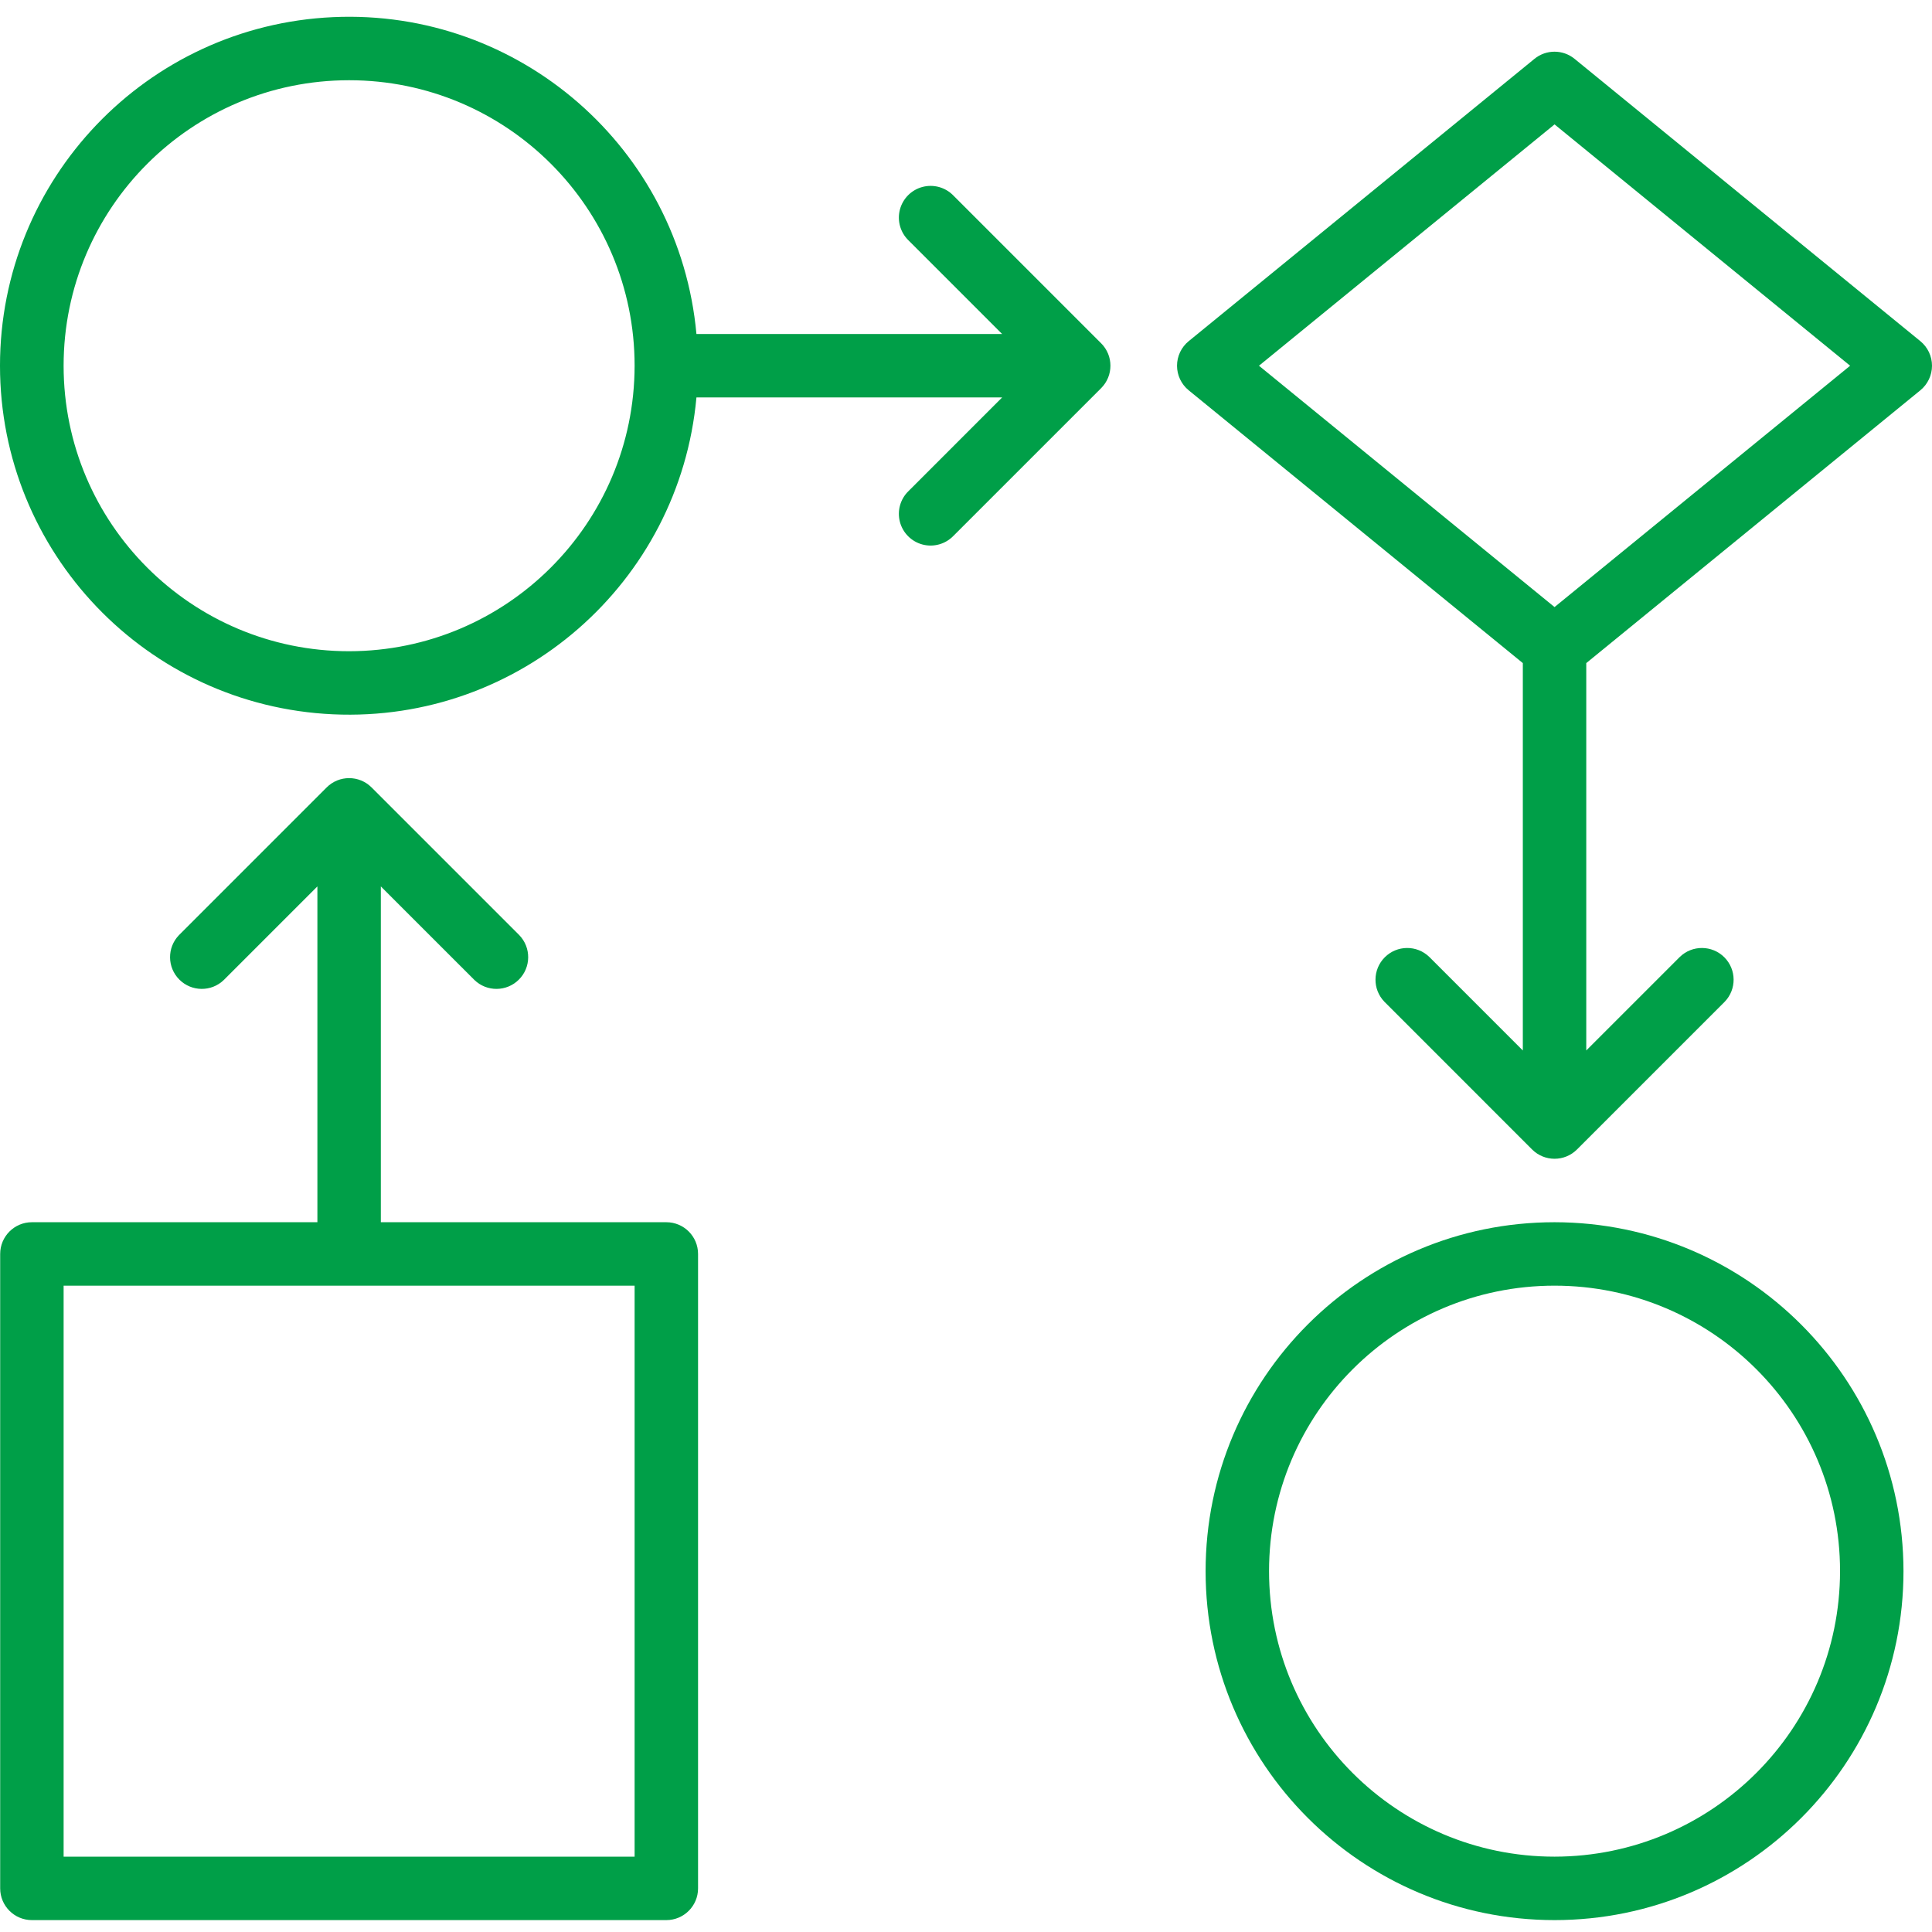
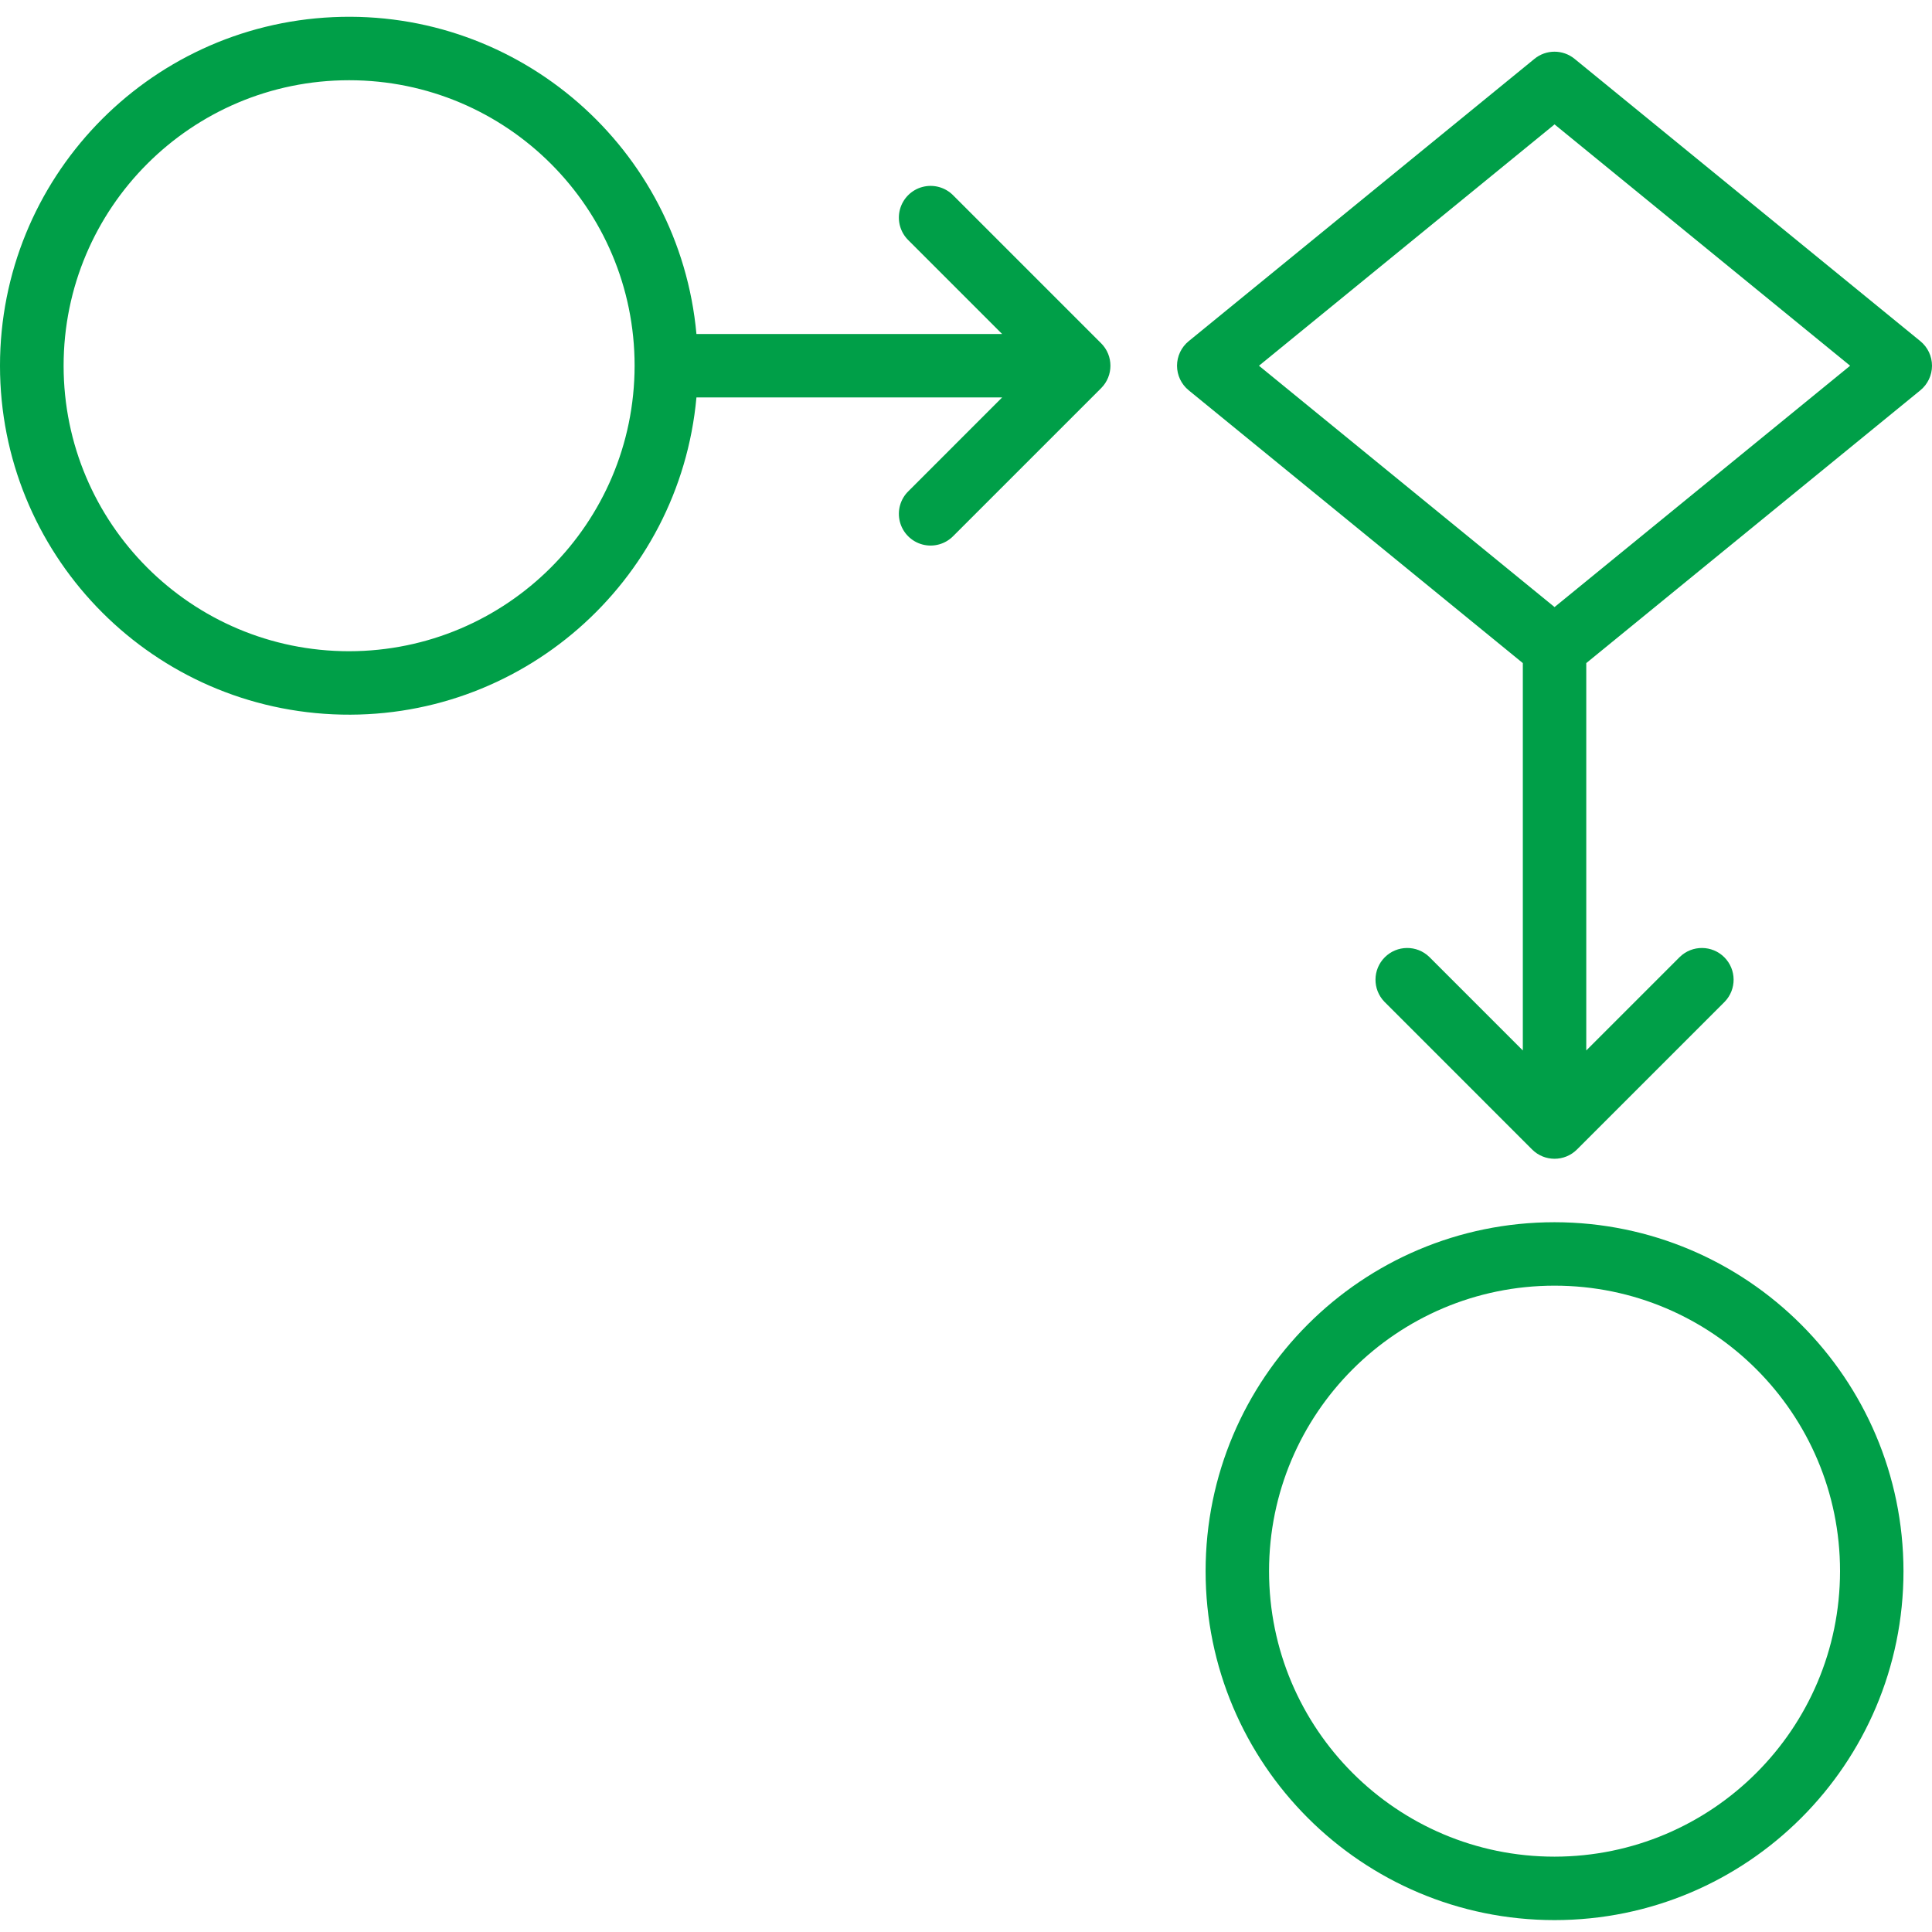
<svg xmlns="http://www.w3.org/2000/svg" height="487pt" viewBox="0 -4 487.234 487" width="487pt" style="fill:#009f48;">
  <path d="m392.043 304.117c-48.602 0-88 39.398-88 88 0 48.602 39.398 88 88 88 48.602 0 88-39.398 88-88-.059-48.578-39.422-87.941-88-88zm0 160c-39.766 0-72-32.234-72-72 0-39.766 32.234-72 72-72s72 32.234 72 72c-.043 39.746-32.254 71.957-72 72zm0 0" />
-   <path d="m168.043 304.117h-72v-84.688l23.602 23.598c3.137 3.035 8.129 2.988 11.215-.098 3.086-3.082 3.129-8.074.098-11.211l-37.258-37.258c-3.125-3.121-8.188-3.121-11.312 0l-37.254 37.258c-3.031 3.137-2.988 8.129.098 11.211 3.086 3.086 8.074 3.133 11.215.098l23.598-23.598v84.688h-72c-4.418 0-8 3.582-8 8v160c0 4.418 3.582 8 8 8h160c4.418 0 8-3.582 8-8v-160c0-4.418-3.582-8-8-8zm-8 160h-144v-144h144zm0 0" />
  <path d="m240.445 45.203c-2.012-2.078-4.984-2.91-7.781-2.18-2.797.73-4.98 2.918-5.715 5.715-.73 2.797.102 5.77 2.184 7.777l23.598 23.602h-77.094c-4.277-46.848-44.645-82.051-91.641-79.91s-83.996 40.867-83.996 87.91c0 47.043 37 85.77 83.996 87.91s87.363-33.062 91.641-79.91h77.094l-23.598 23.602c-2.082 2.008-2.914 4.98-2.184 7.777.734 2.797 2.918 4.98 5.715 5.715 2.797.73 5.77-.102 7.781-2.184l37.254-37.254c3.125-3.125 3.125-8.188 0-11.312zm-152.402 114.914c-39.766 0-72-32.234-72-72 0-39.766 32.234-72 72-72s72 32.234 72 72c-.043 39.746-32.254 71.957-72 72zm0 0" />
-   <path d="m484.301 81.926-87.203-71.199c-2.945-2.41-7.18-2.41-10.125 0l-87.199 71.199c-1.859 1.52-2.938 3.793-2.938 6.191 0 2.398 1.078 4.672 2.938 6.191l84.27 68.801v97.695l-23.598-23.602c-3.141-3.031-8.129-2.988-11.215.098-3.086 3.086-3.129 8.078-.098 11.215l37.254 37.258c3.125 3.121 8.188 3.121 11.312 0l37.258-37.258c3.031-3.137 2.988-8.129-.098-11.215-3.086-3.086-8.078-3.129-11.215-.098l-23.602 23.602v-97.695l84.258-68.801c1.855-1.52 2.934-3.793 2.934-6.191 0-2.398-1.078-4.672-2.934-6.191zm-92.258 67.055-74.543-60.863 74.543-60.863 74.543 60.863zm0 0" />
+   <path d="m484.301 81.926-87.203-71.199c-2.945-2.41-7.18-2.41-10.125 0l-87.199 71.199c-1.859 1.52-2.938 3.793-2.938 6.191 0 2.398 1.078 4.672 2.938 6.191l84.27 68.801v97.695l-23.598-23.602c-3.141-3.031-8.129-2.988-11.215.098-3.086 3.086-3.129 8.078-.098 11.215l37.254 37.258c3.125 3.121 8.188 3.121 11.312 0l37.258-37.258c3.031-3.137 2.988-8.129-.098-11.215-3.086-3.086-8.078-3.129-11.215-.098l-23.602 23.602v-97.695l84.258-68.801c1.855-1.52 2.934-3.793 2.934-6.191 0-2.398-1.078-4.672-2.934-6.191zm-92.258 67.055-74.543-60.863 74.543-60.863 74.543 60.863m0 0" />
</svg>